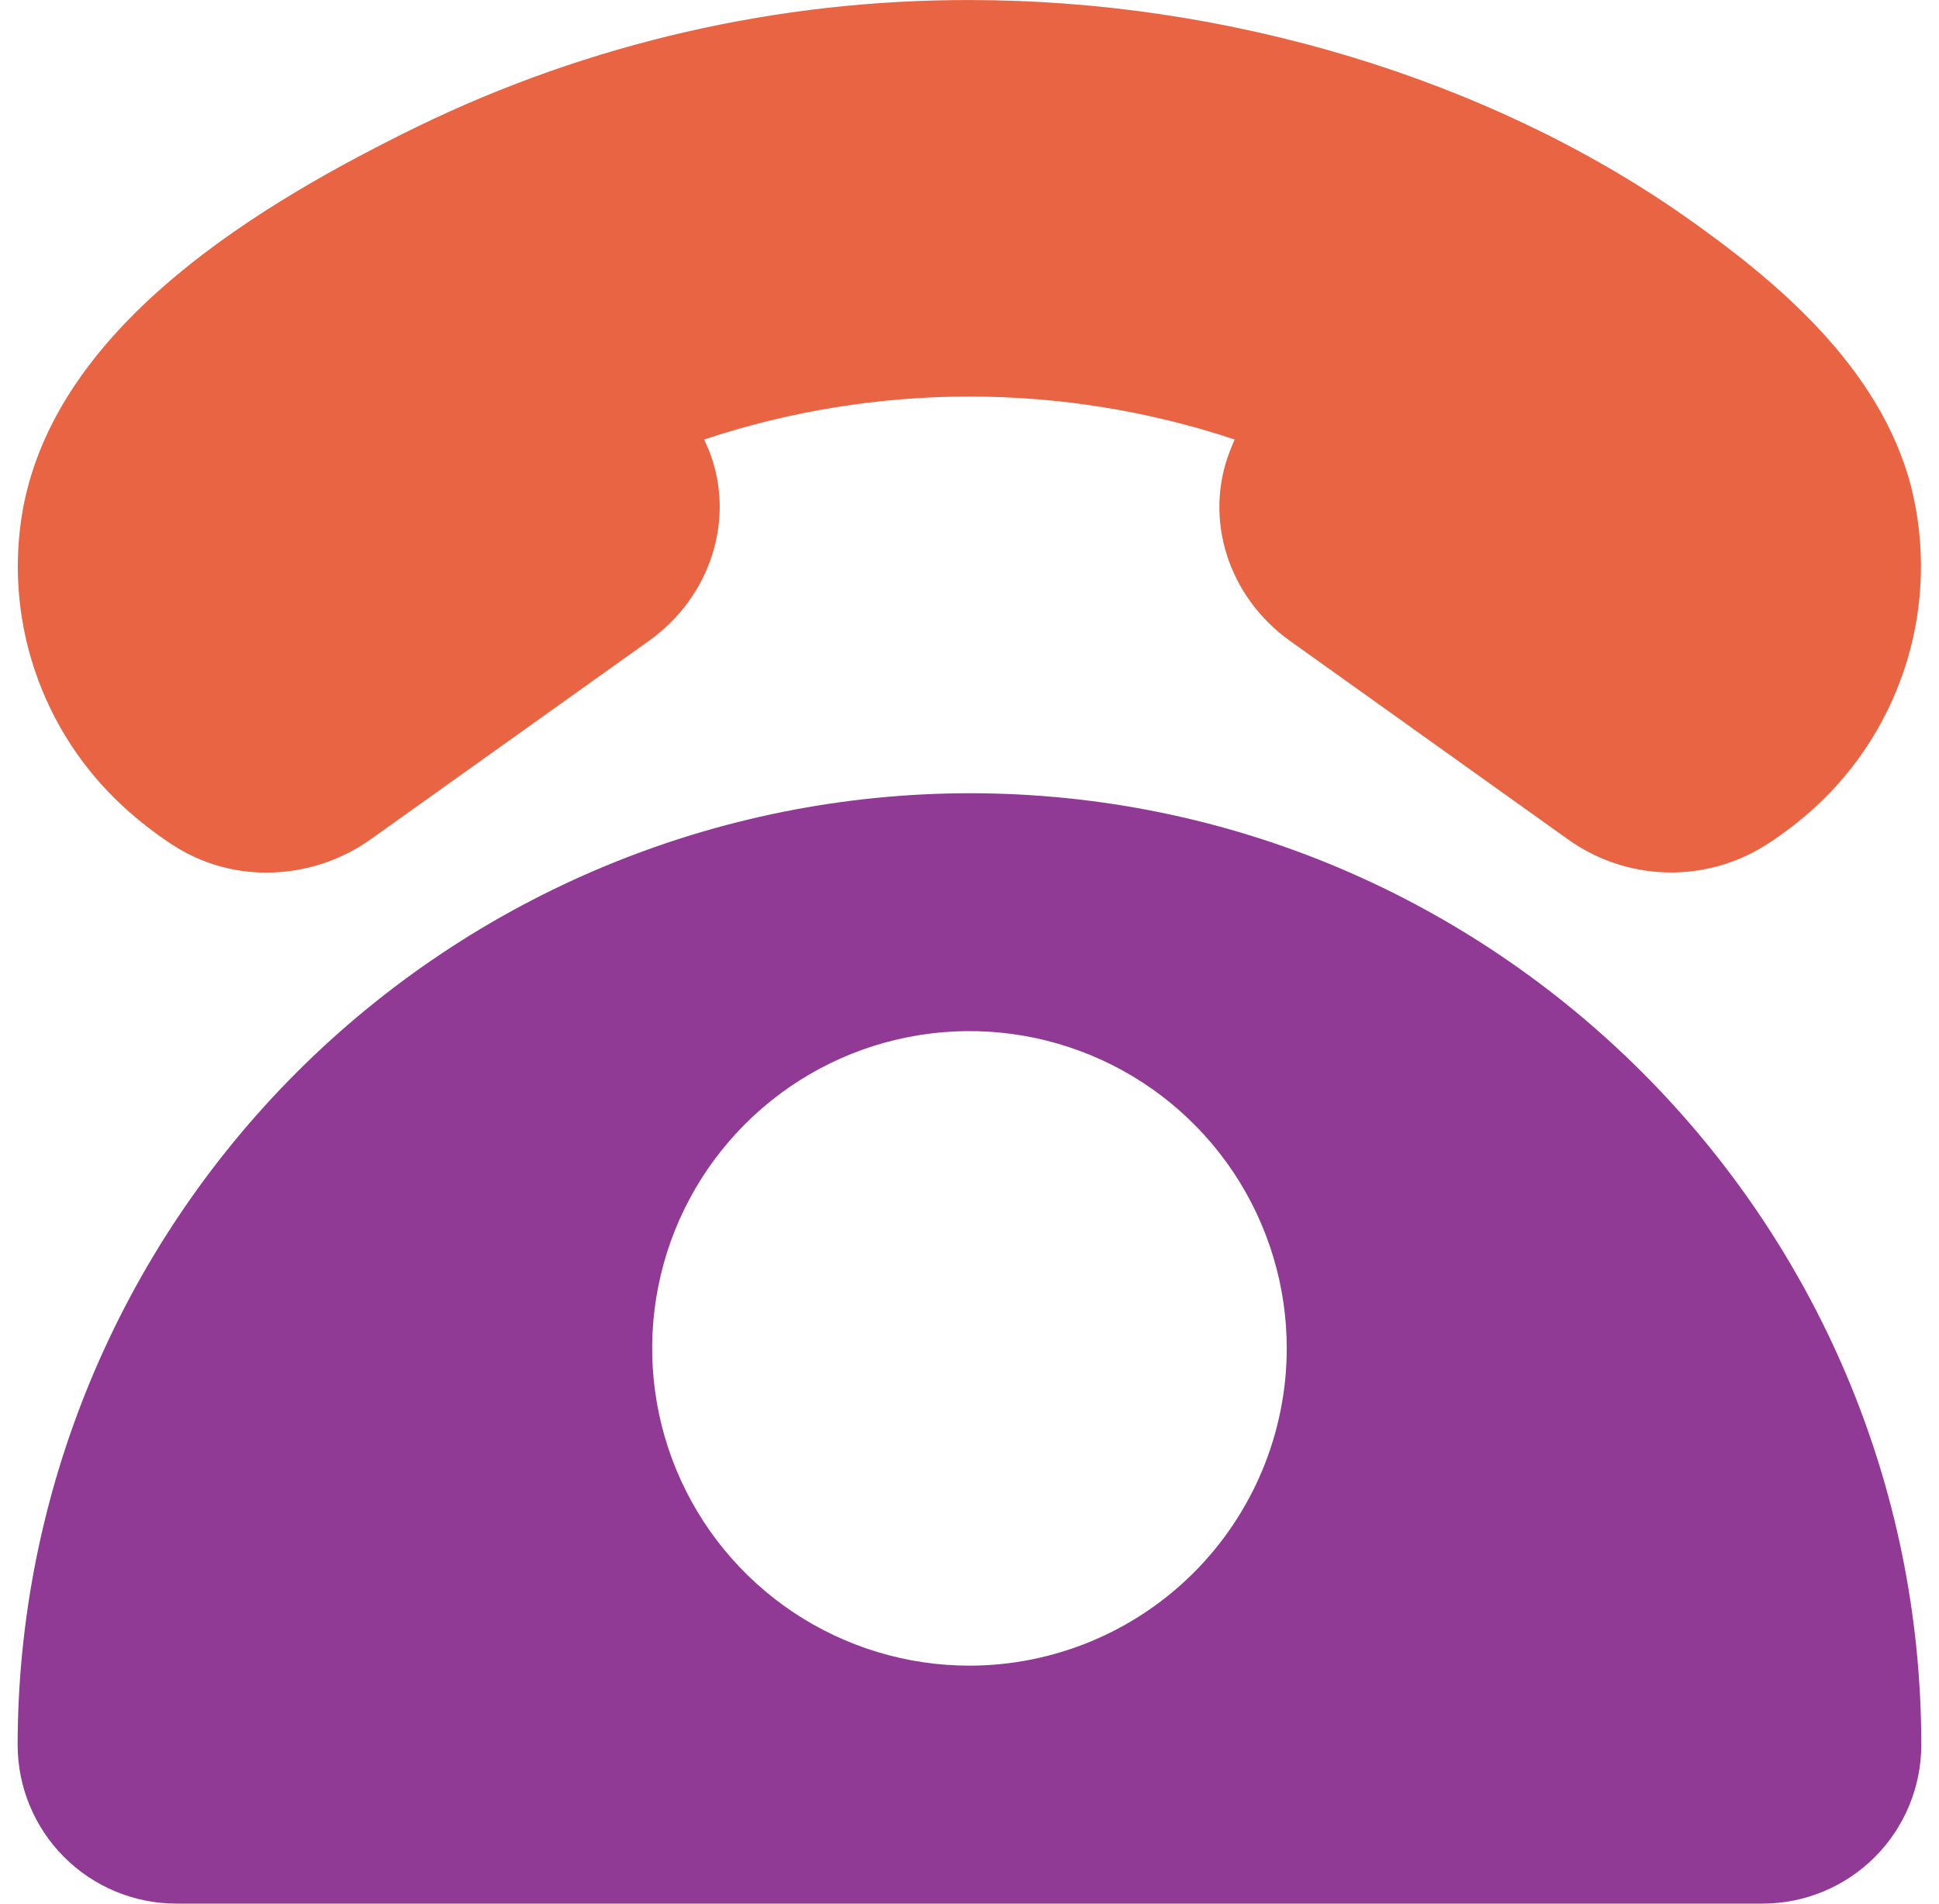
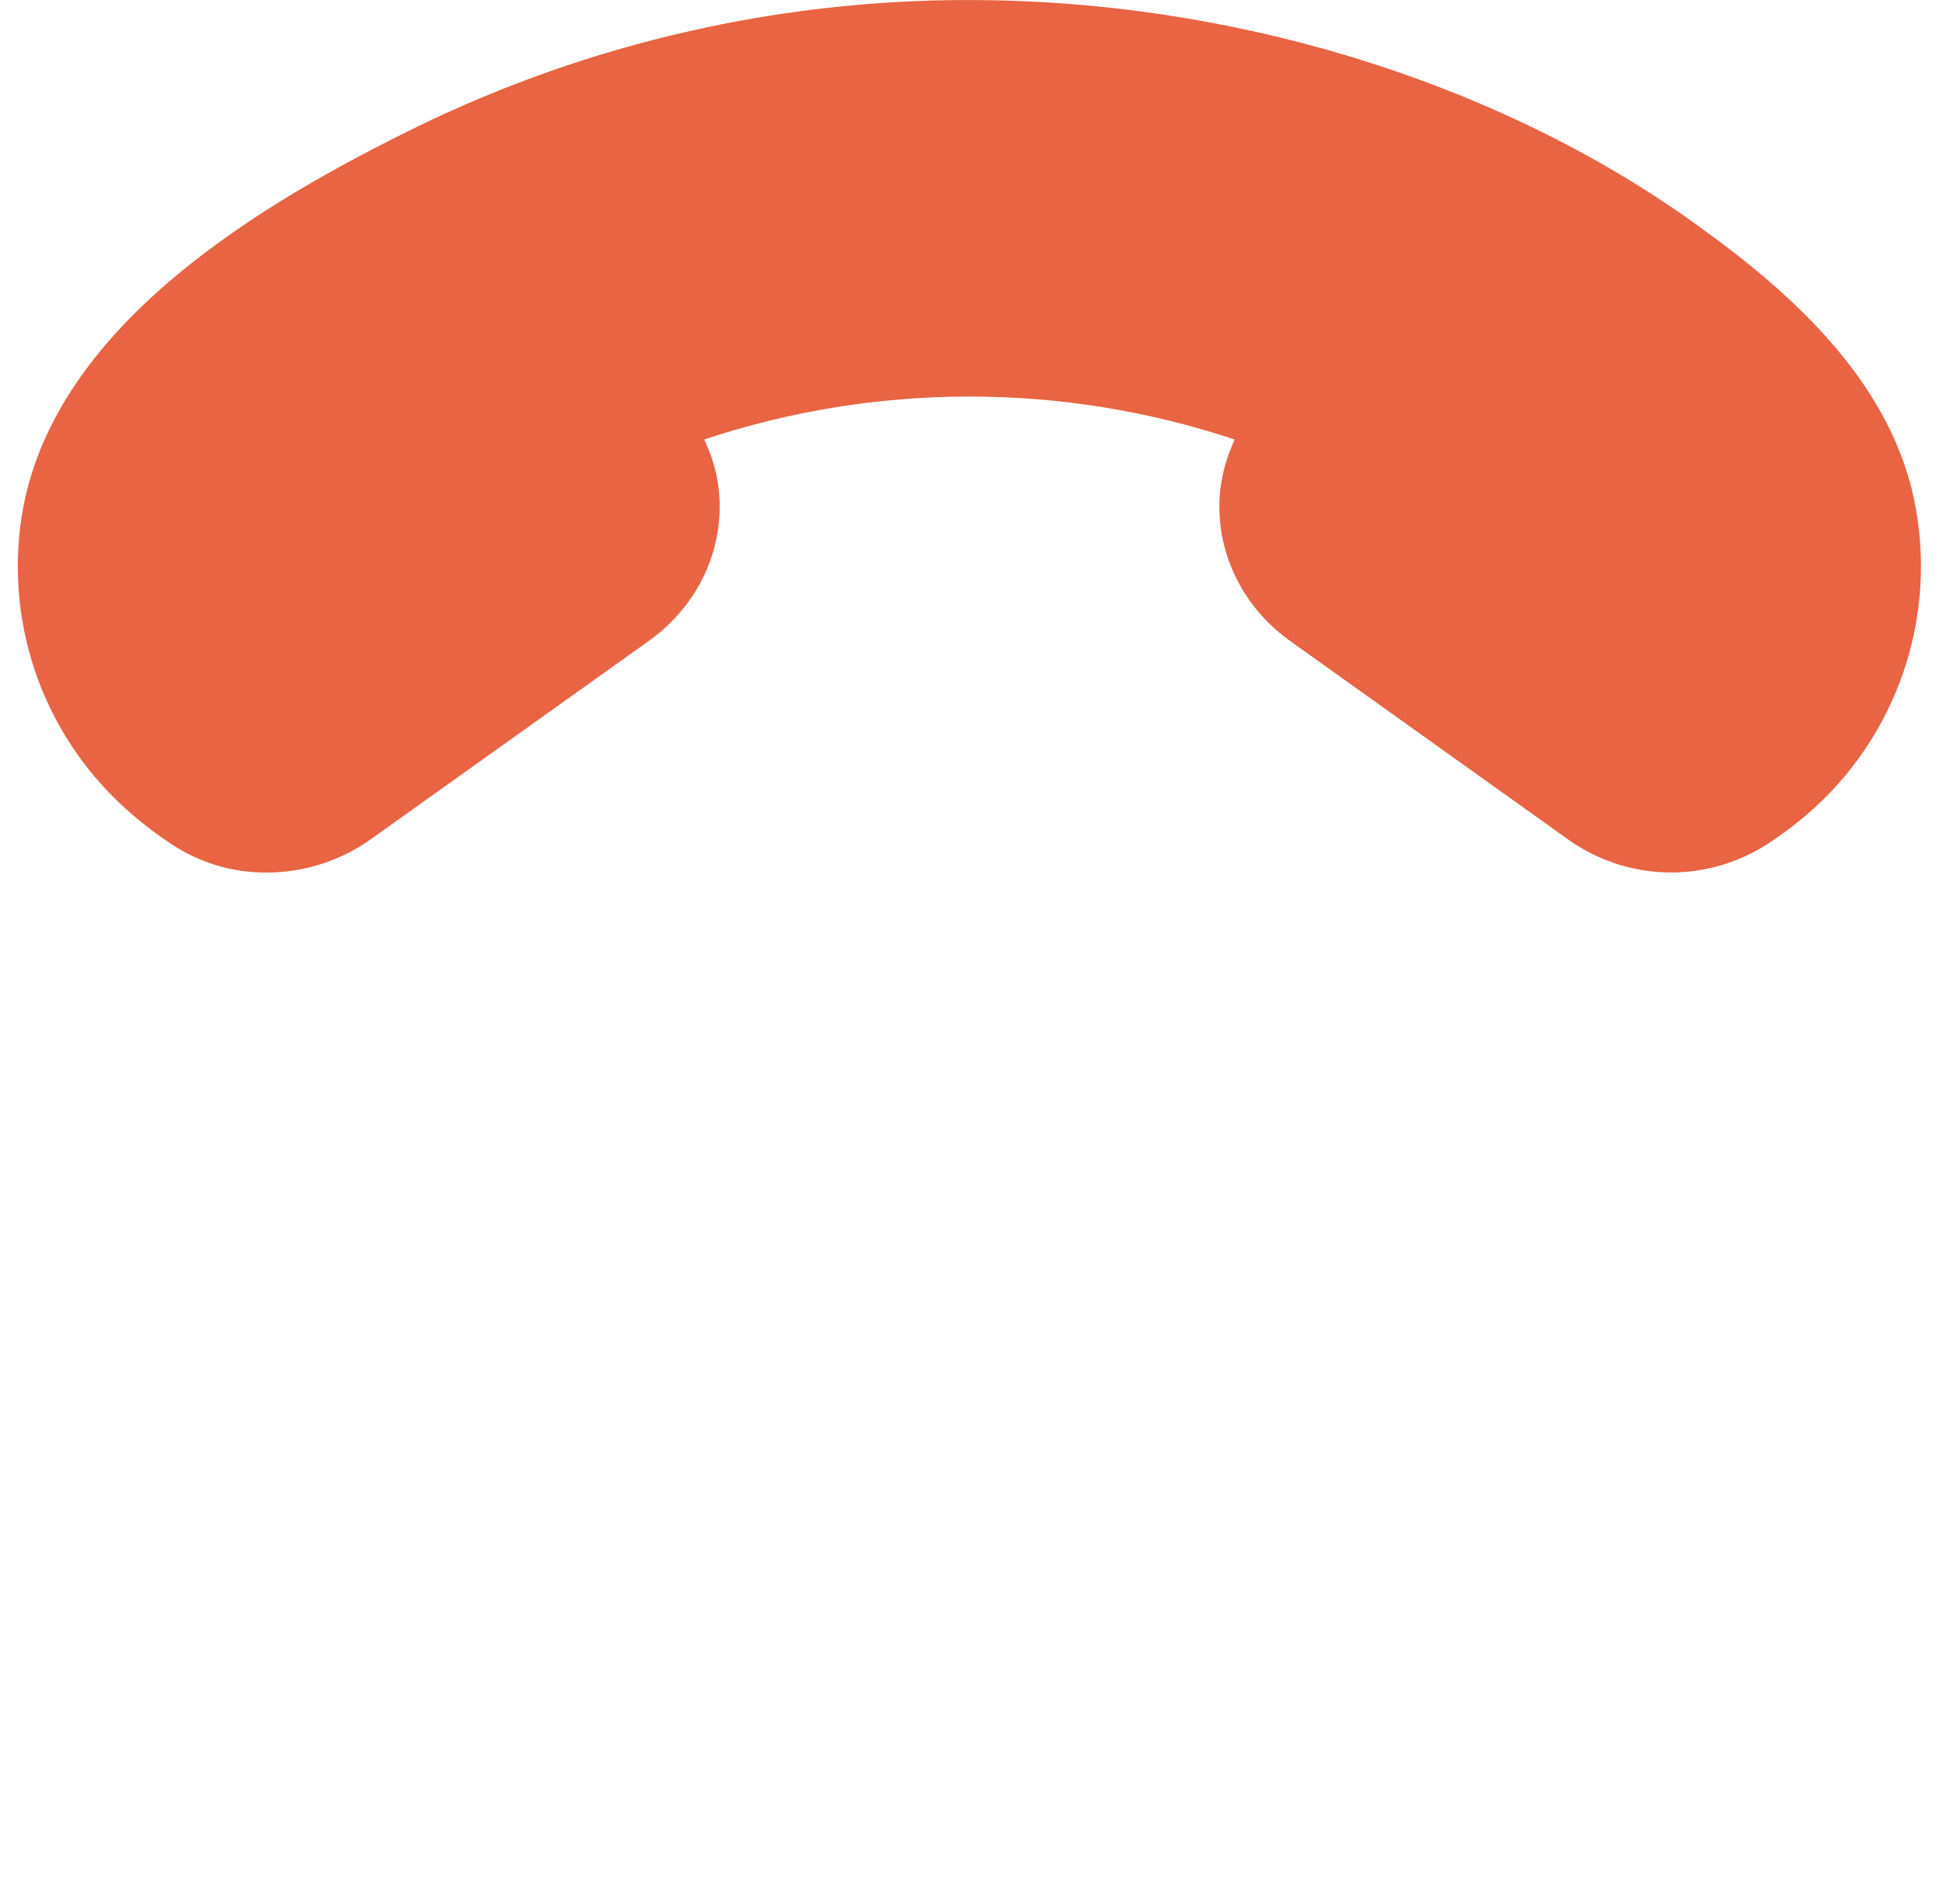
<svg xmlns="http://www.w3.org/2000/svg" width="55" height="54" viewBox="0 0 55 54" fill="none">
  <g clip-path="url(#clip0_323_1625)">
-     <path d="M27.499 22.501C20.341 22.509 13.479 25.357 8.417 30.418C3.356 35.48 0.508 42.342 0.5 49.5C0.502 50.693 0.977 51.837 1.82 52.68C2.664 53.524 3.808 53.998 5.001 53.999H49.997C51.19 53.998 52.334 53.524 53.178 52.68C54.021 51.837 54.496 50.693 54.498 49.5C54.498 34.615 42.386 22.501 27.499 22.501ZM27.499 47.249C25.719 47.249 23.979 46.721 22.499 45.733C21.018 44.743 19.865 43.338 19.184 41.693C18.503 40.049 18.324 38.239 18.672 36.493C19.019 34.747 19.876 33.144 21.135 31.885C22.393 30.626 23.997 29.769 25.743 29.422C27.489 29.074 29.299 29.253 30.943 29.934C32.588 30.615 33.993 31.768 34.983 33.249C35.971 34.729 36.499 36.469 36.499 38.249C36.497 40.635 35.548 42.923 33.861 44.611C32.173 46.298 29.885 47.247 27.499 47.249Z" fill="#903A95" />
    <path d="M7.555 24.752C6.615 24.755 5.695 24.485 4.906 23.973C4.412 23.652 3.946 23.291 3.512 22.893C2.356 21.836 1.488 20.503 0.988 19.019C0.489 17.535 0.374 15.948 0.656 14.408C1.649 9.136 7.517 5.709 11.848 3.587C16.725 1.219 22.077 -0.007 27.499 0.001C34.833 0.001 42.234 2.241 47.803 6.147C50.323 7.919 53.333 10.389 54.215 13.827C54.617 15.445 54.575 17.141 54.096 18.736C53.616 20.332 52.715 21.77 51.488 22.897C51.061 23.286 50.603 23.639 50.119 23.952C49.268 24.498 48.271 24.776 47.26 24.747C46.249 24.718 45.27 24.385 44.451 23.792L36.59 18.179C34.835 16.926 34.135 14.715 34.886 12.796C34.926 12.684 34.972 12.585 35.02 12.467C30.137 10.842 24.859 10.842 19.975 12.467L20.116 12.792C20.869 14.711 20.163 16.926 18.412 18.175L10.544 23.788C9.676 24.414 8.633 24.752 7.562 24.752H7.555Z" fill="#E96443" />
  </g>
  <defs>
    <clipPath id="clip0_323_1625">
      <rect width="54" height="53.998" fill="white" transform="translate(0.5 0.001)" />
    </clipPath>
  </defs>
</svg>